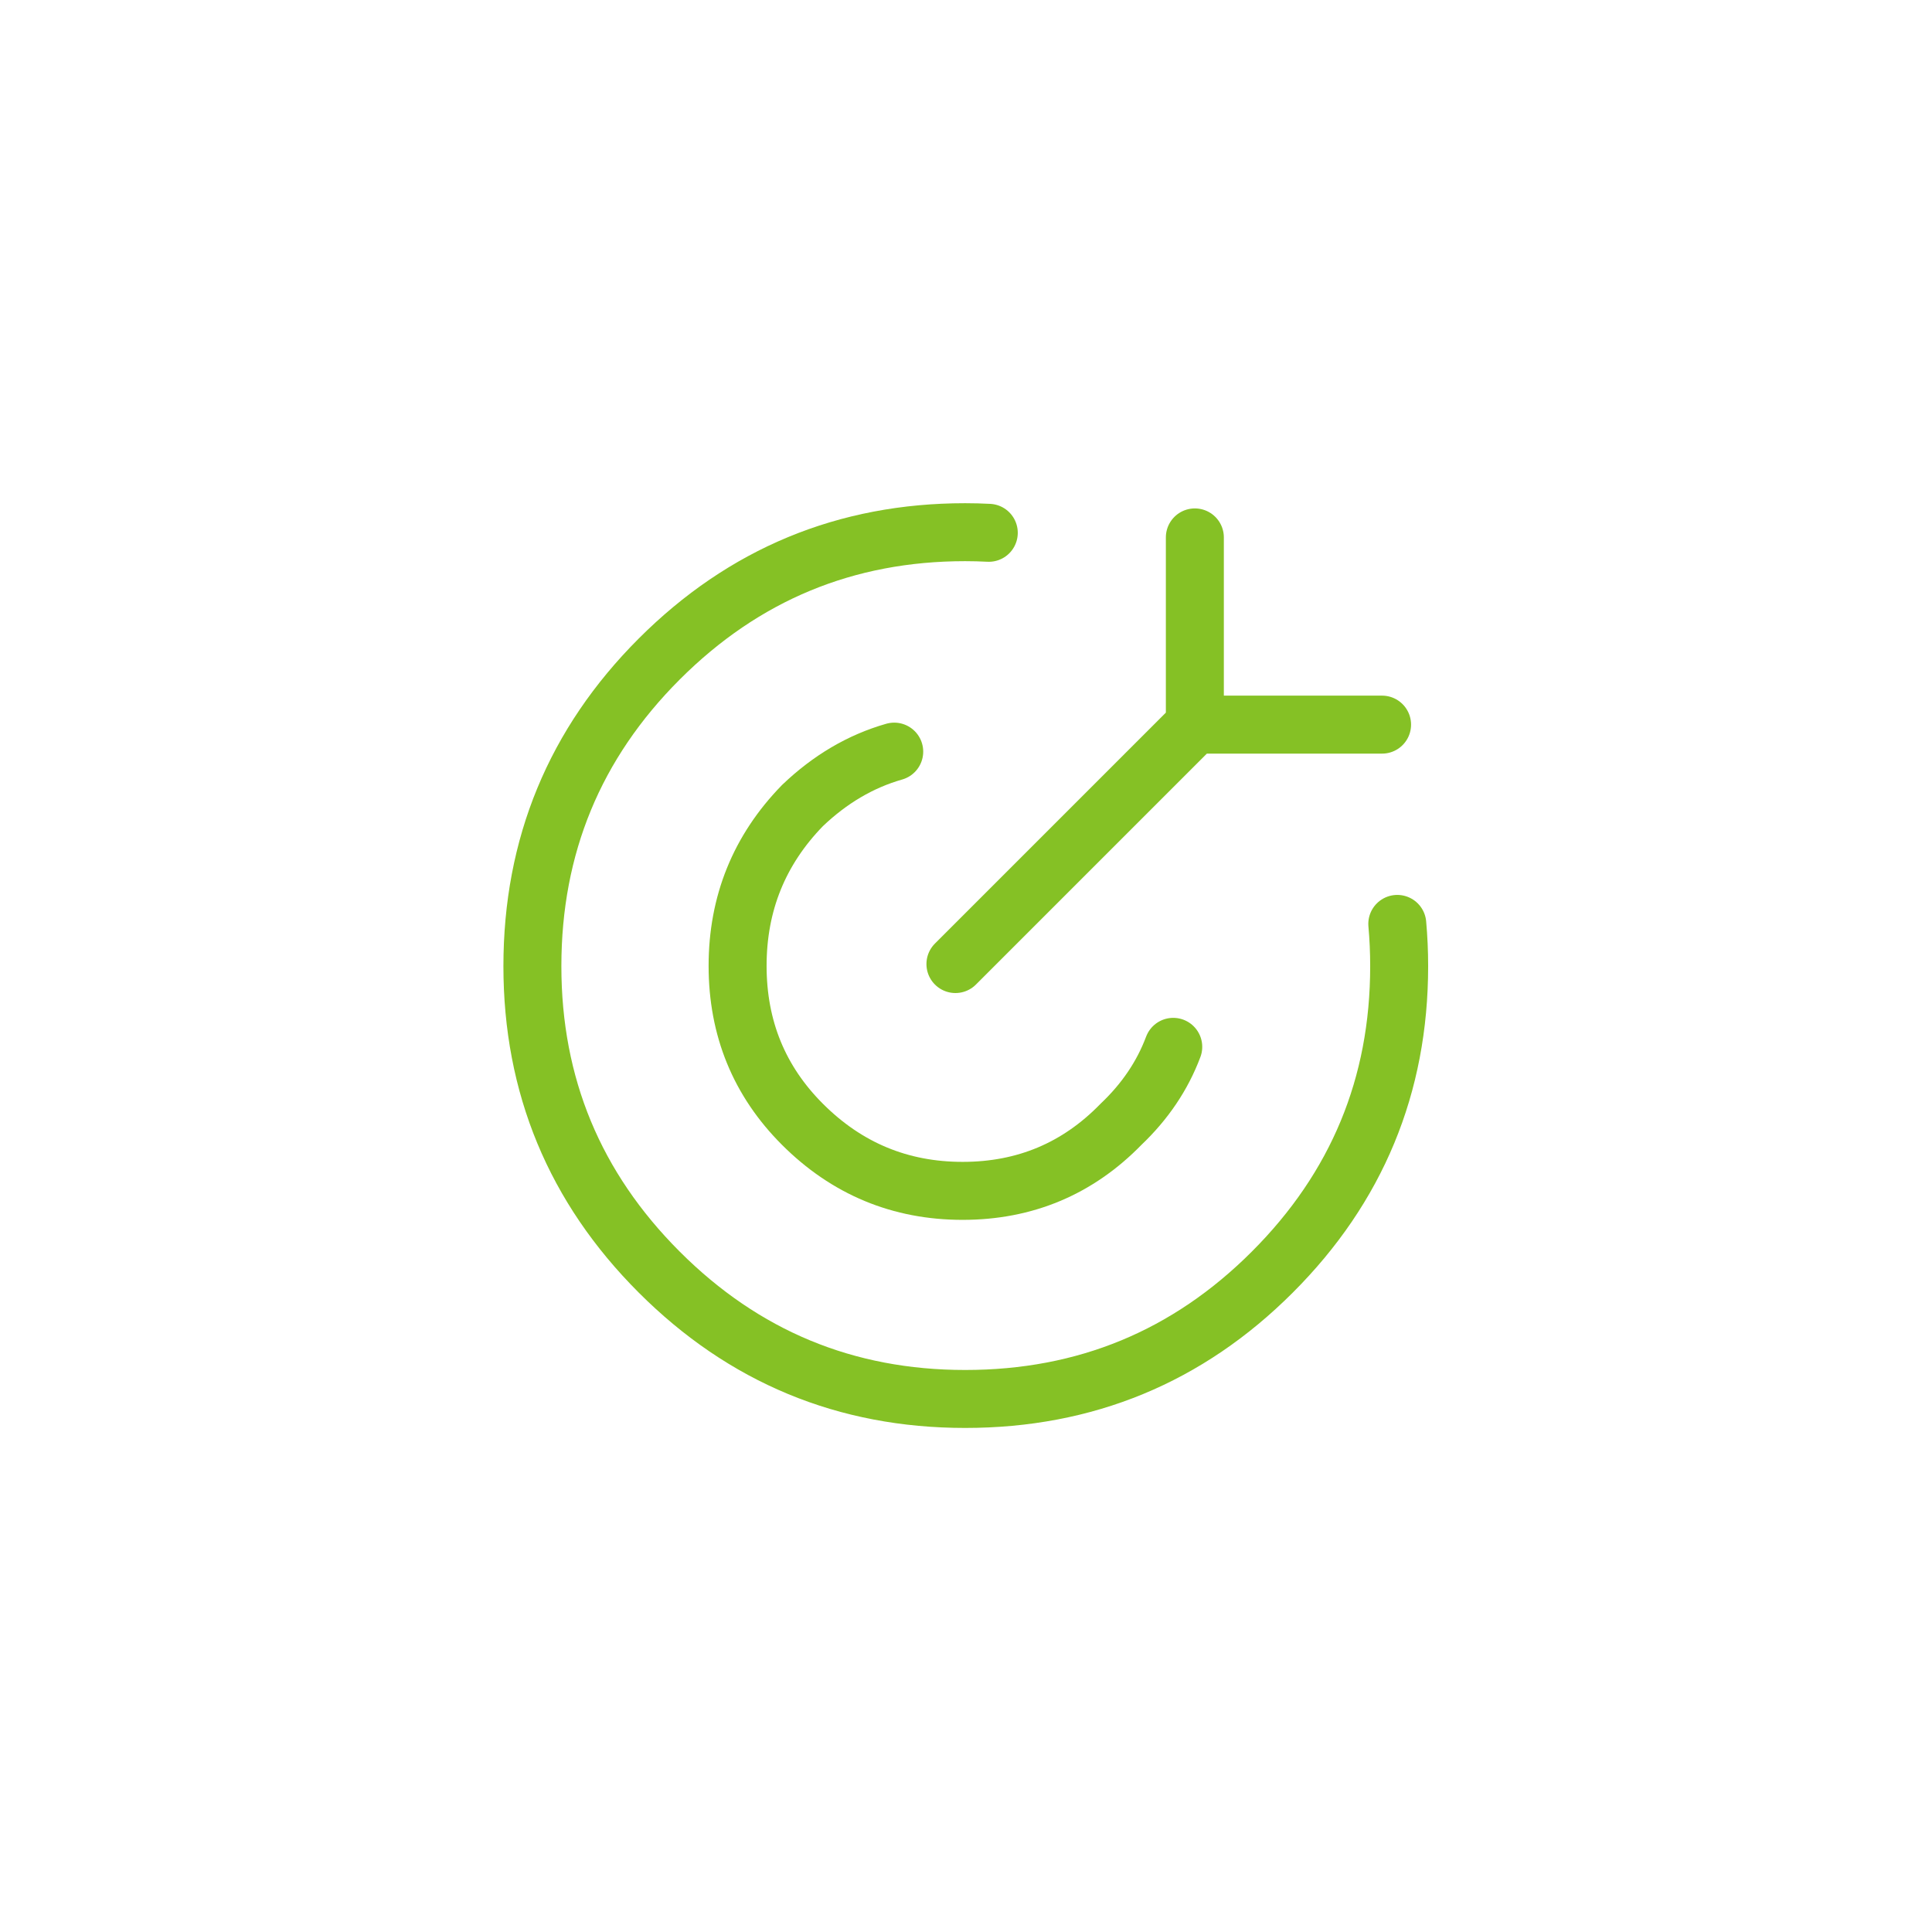
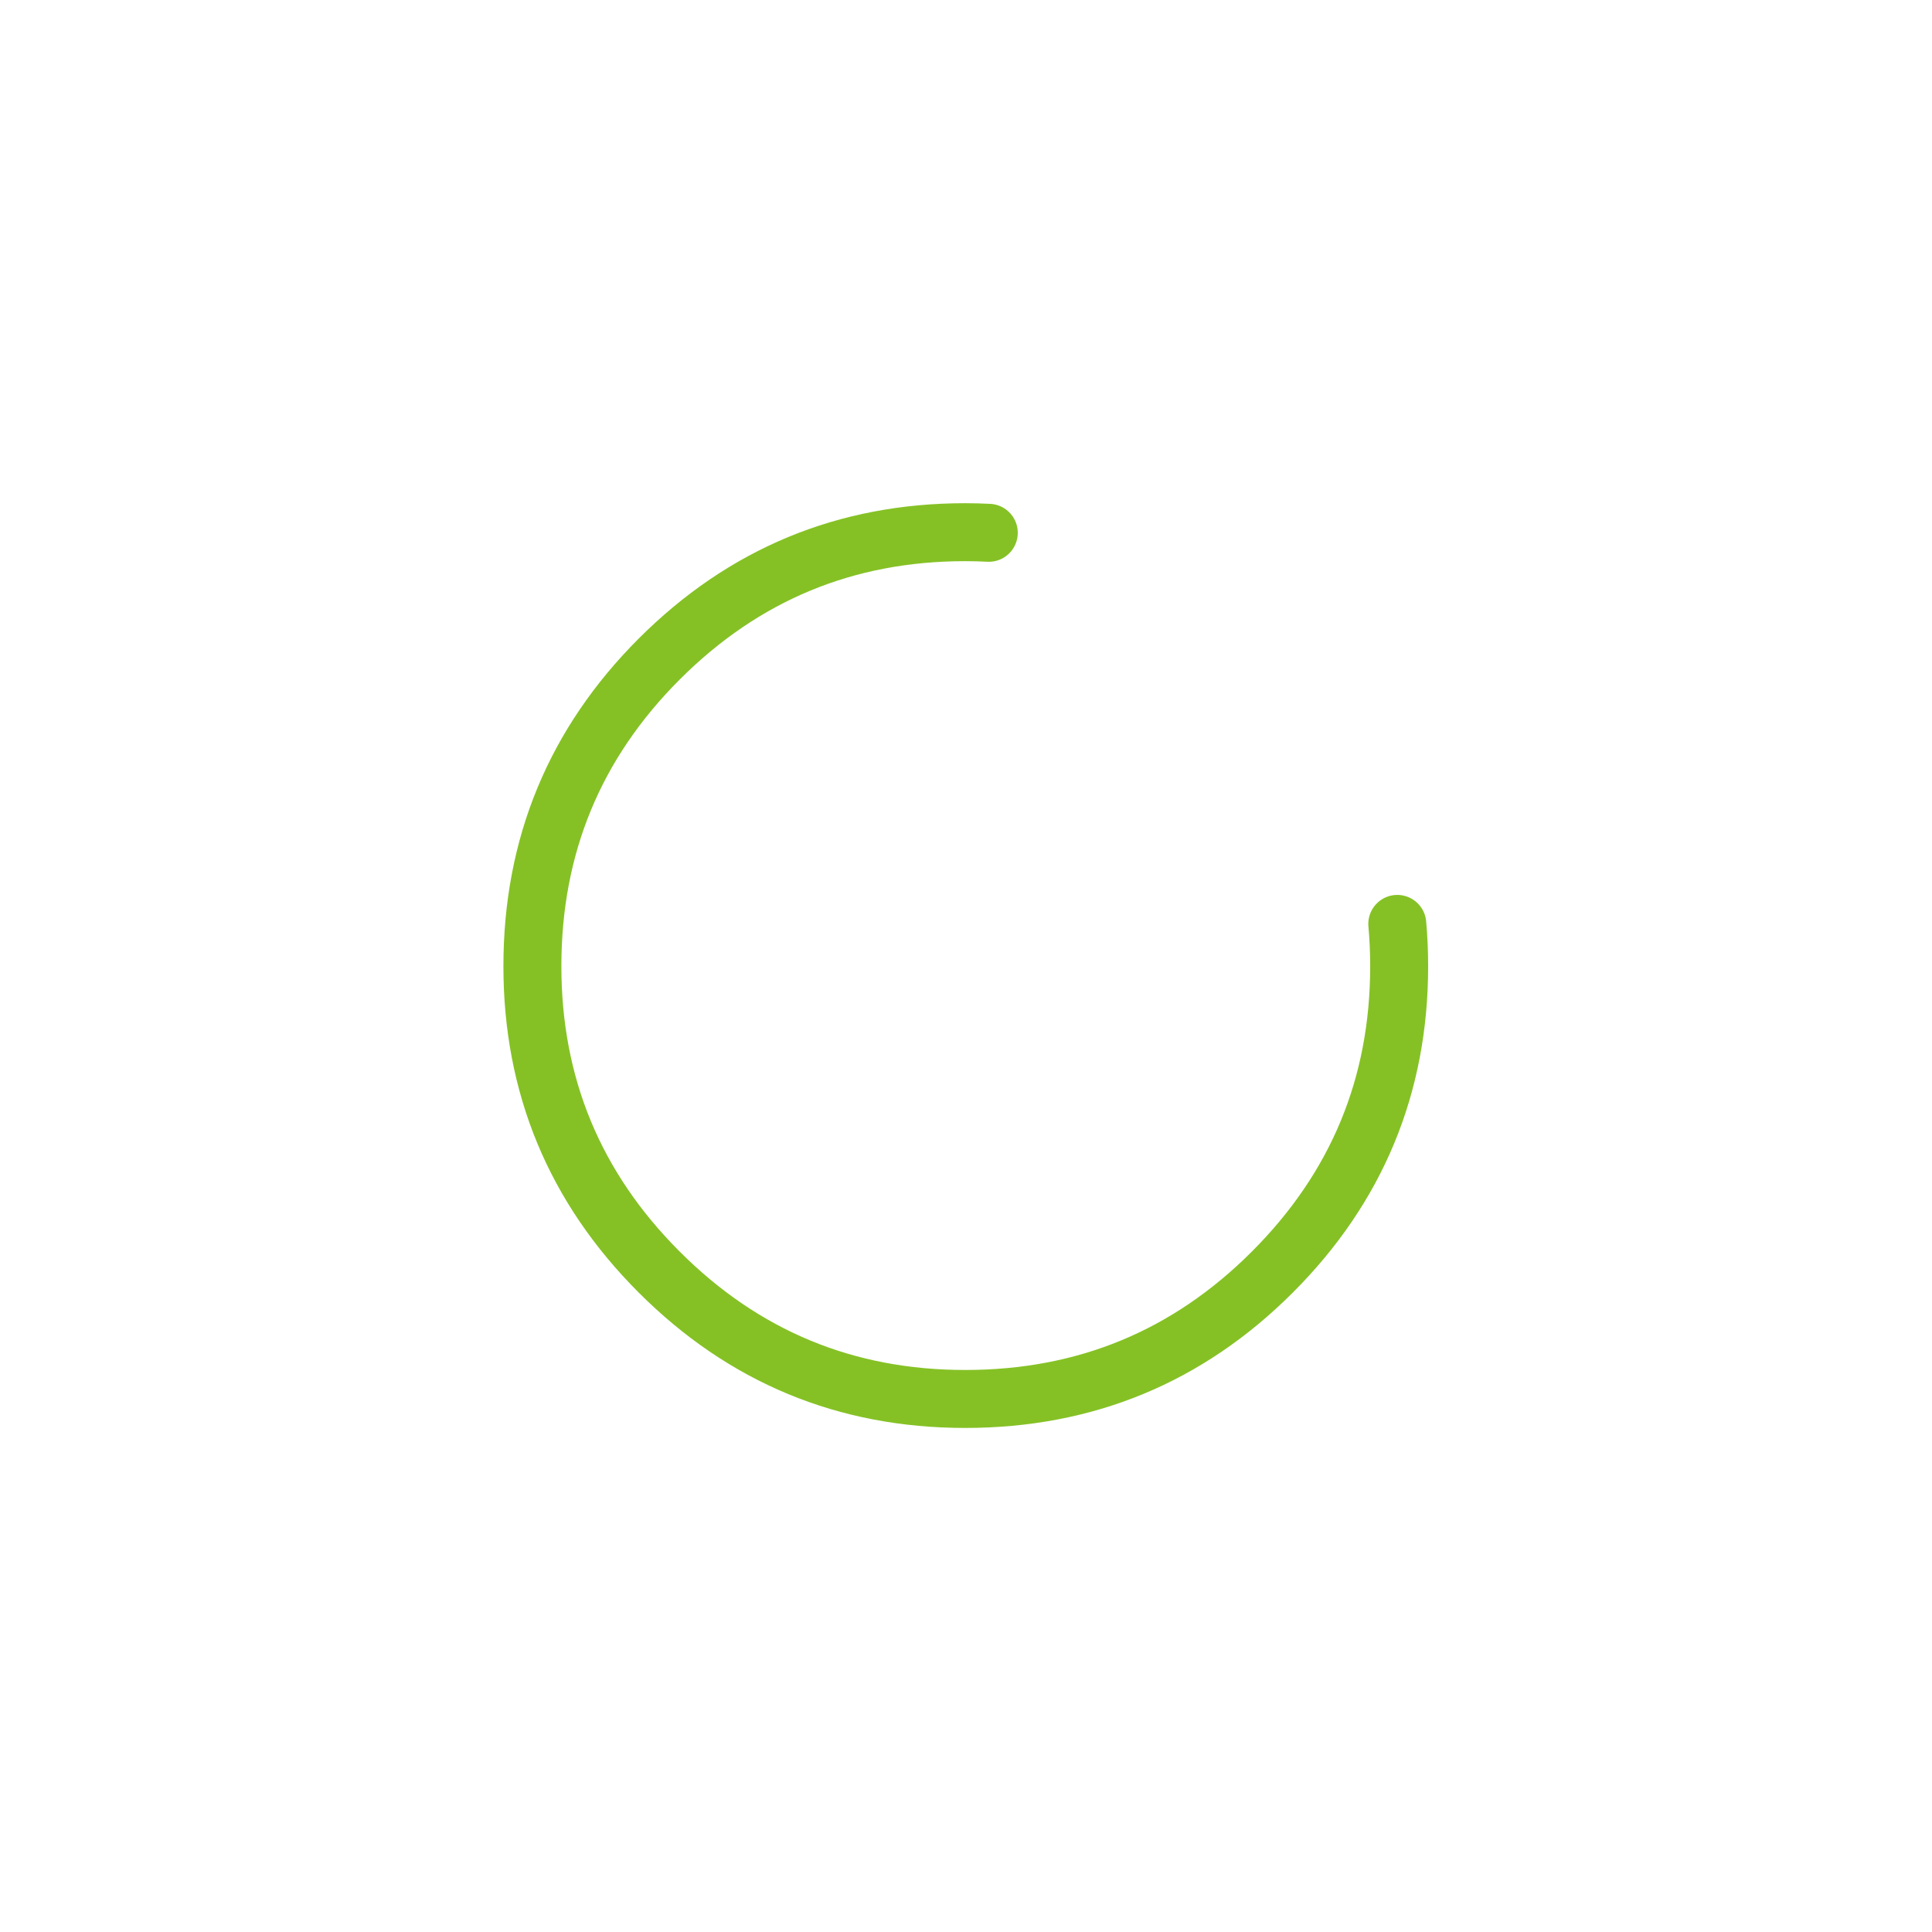
<svg xmlns="http://www.w3.org/2000/svg" xmlns:xlink="http://www.w3.org/1999/xlink" version="1.1" preserveAspectRatio="none" x="0px" y="0px" width="100px" height="100px" viewBox="0 0 100 100">
  <defs>
-     <path id="Layer1_0_MEMBER_0_MEMBER_0_MEMBER_0_1_STROKES" stroke="#85C125" stroke-width="3" stroke-linejoin="round" stroke-linecap="round" fill="none" d=" M 61.872 27.82 L 61.872 37.506 71.558 37.506 M 61.872 37.506 L 49.485 49.893" />
-     <path id="Layer1_0_MEMBER_0_MEMBER_0_MEMBER_0_MEMBER_0_1_STROKES" stroke="#85C125" stroke-width="3" stroke-linejoin="round" stroke-linecap="round" fill="none" d=" M 60.754 54.177 Q 59.916 56.413 58.053 58.182 54.7 61.628 49.857 61.628 45.014 61.628 41.568 58.182 38.215 54.829 38.215 49.986 38.215 45.143 41.568 41.697 43.71 39.648 46.318 38.903" />
    <path id="Layer1_0_MEMBER_0_MEMBER_0_MEMBER_1_1_STROKES" stroke="#85C125" stroke-width="3" stroke-linejoin="round" stroke-linecap="round" fill="none" d=" M 72.354 47.857 Q 72.451 48.932 72.451 50.046 72.451 59.315 65.885 65.88 59.32 72.446 49.987 72.446 40.718 72.446 34.152 65.88 27.587 59.315 27.587 50.046 27.587 40.713 34.152 34.147 40.718 27.582 49.987 27.582 50.604 27.582 51.21 27.614" />
  </defs>
  <g transform="matrix( 1.863, 0, 0, 1.863, -62.65,-72.3) ">
    <use xlink:href="#Layer1_0_MEMBER_0_MEMBER_0_MEMBER_0_1_STROKES" transform="matrix( 0.537, 0, 0, 0.537, 33.6,38.8) " />
  </g>
  <g transform="matrix( 1.863, 0, 0, 1.863, -62.65,-72.3) ">
    <use xlink:href="#Layer1_0_MEMBER_0_MEMBER_0_MEMBER_0_MEMBER_0_1_STROKES" transform="matrix( 0.537, 0, 0, 0.537, 33.6,38.8) " />
  </g>
  <g transform="matrix( 1.287, 0, 0, 1.287, -12.45,-14) ">
    <use xlink:href="#Layer1_0_MEMBER_0_MEMBER_0_MEMBER_1_1_STROKES" transform="matrix( 0.777, 0, 0, 0.777, 9.65,10.85) " />
  </g>
</svg>